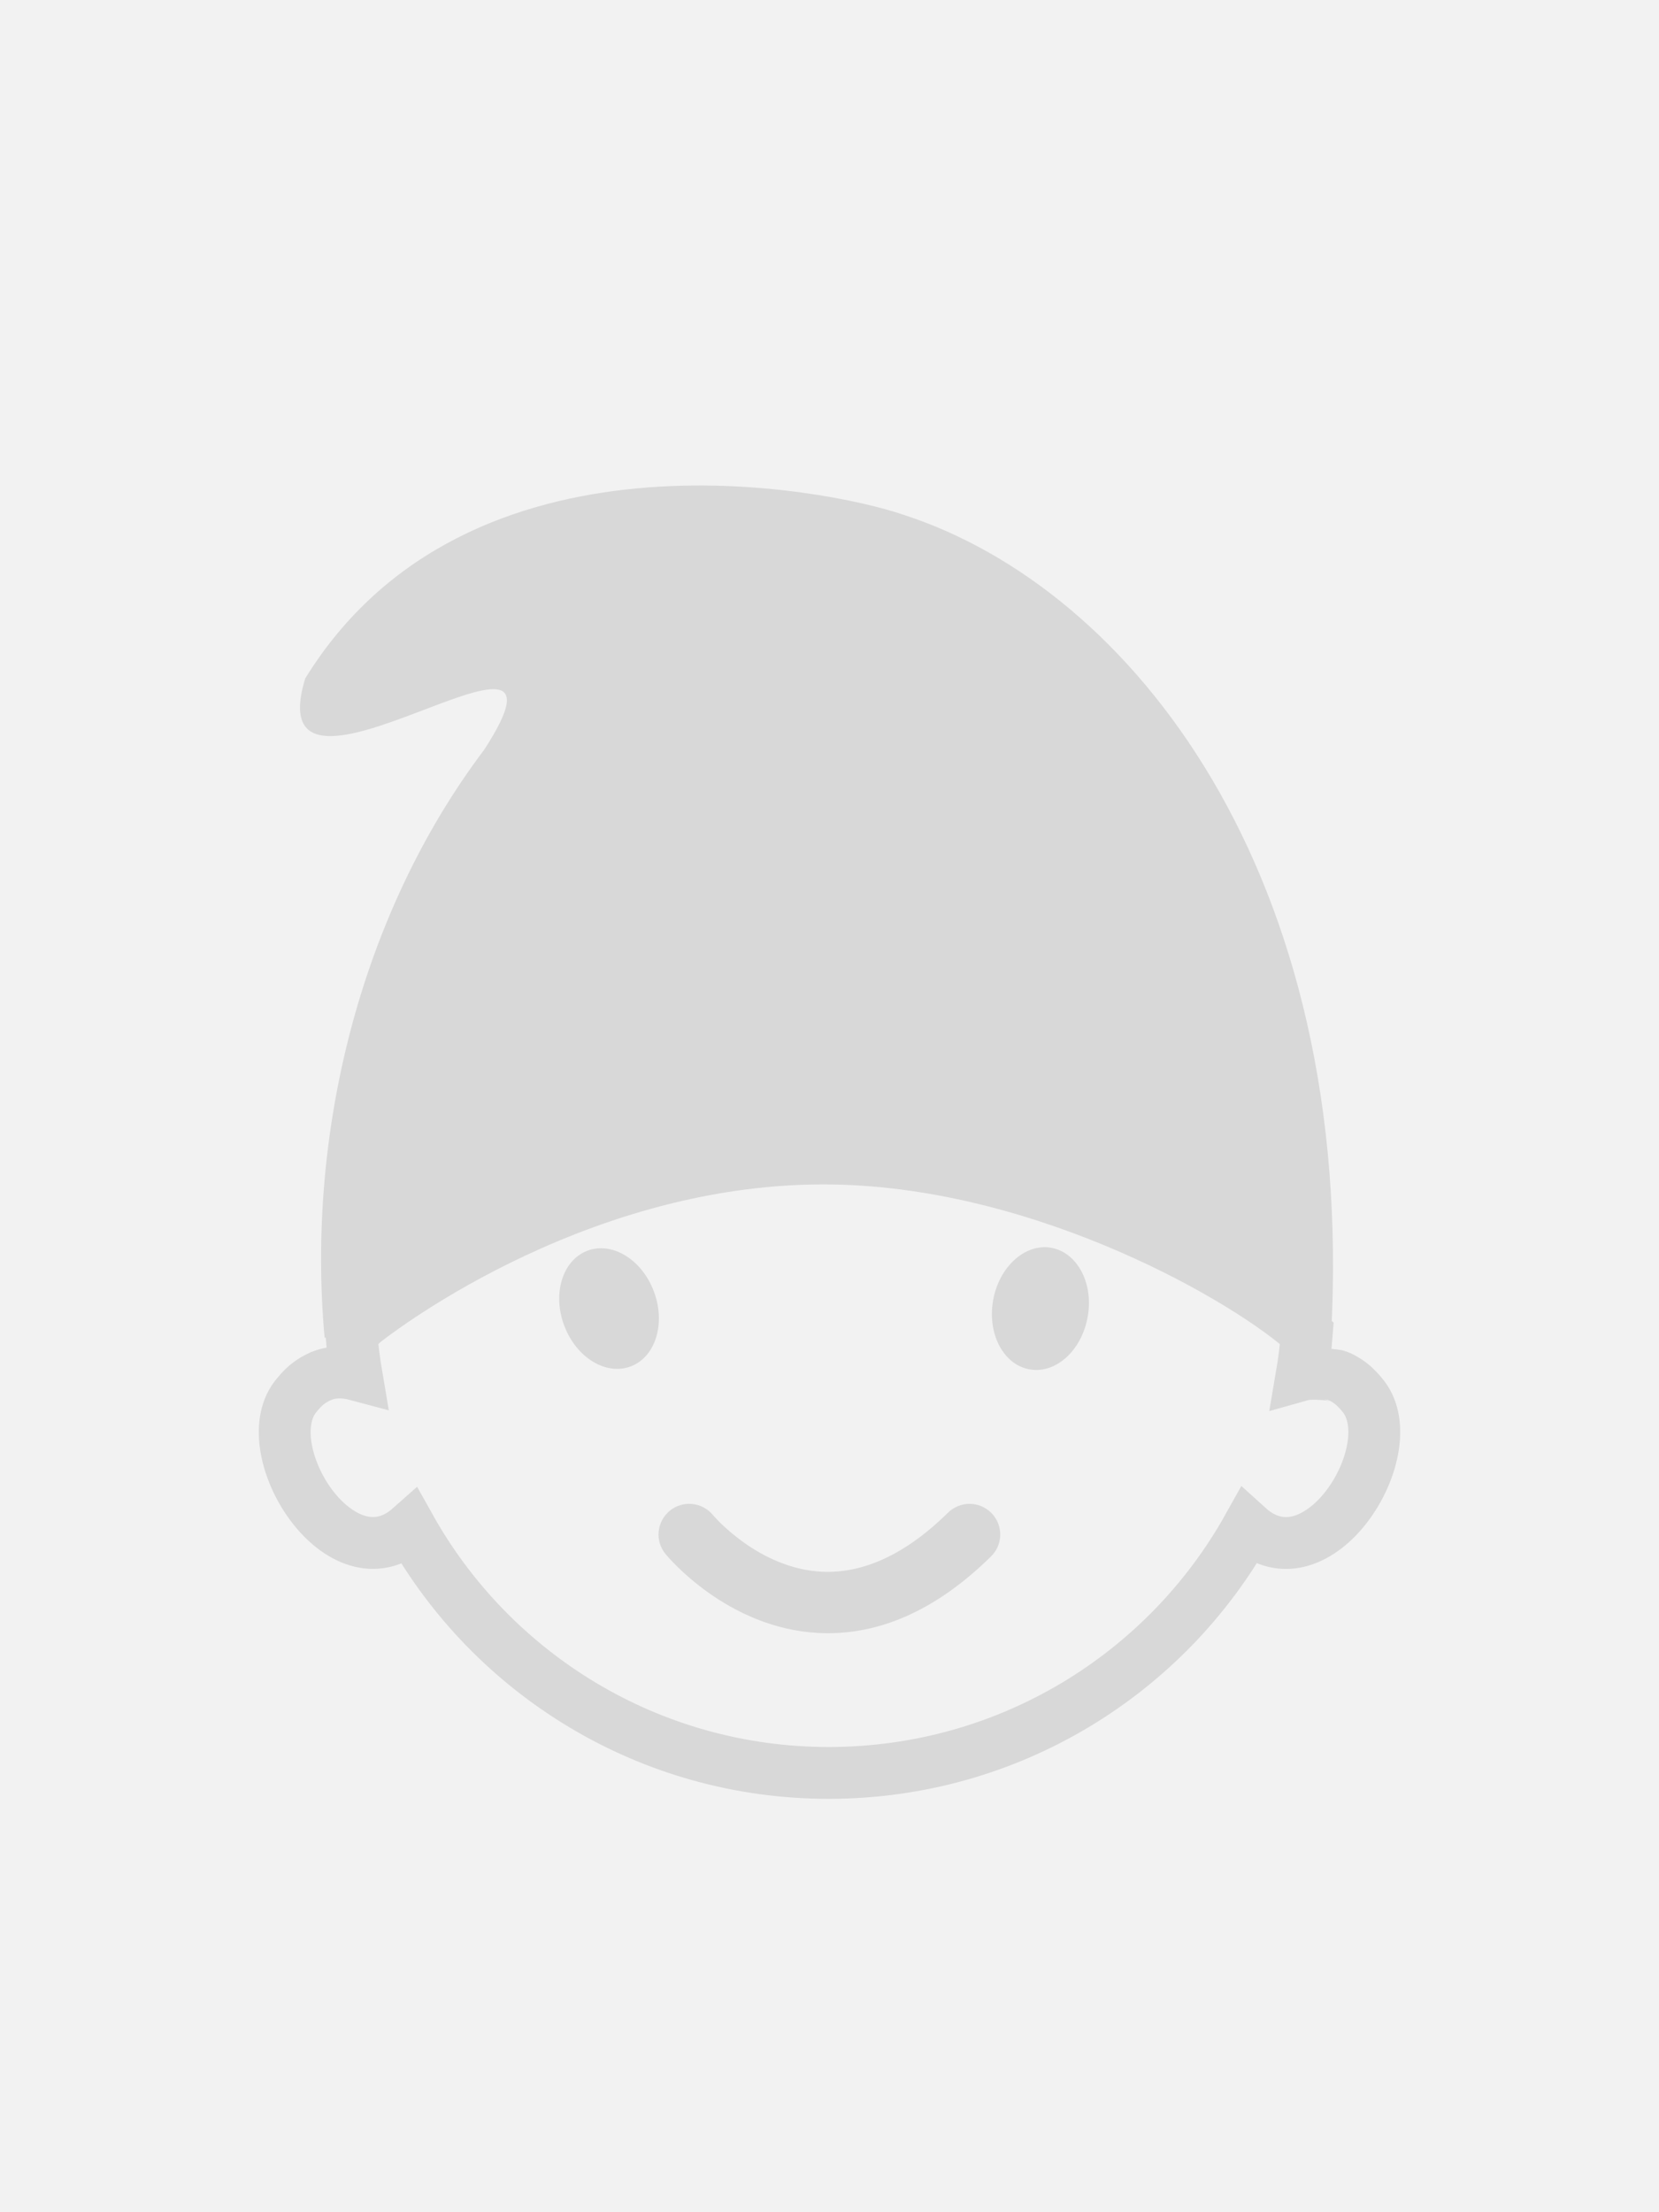
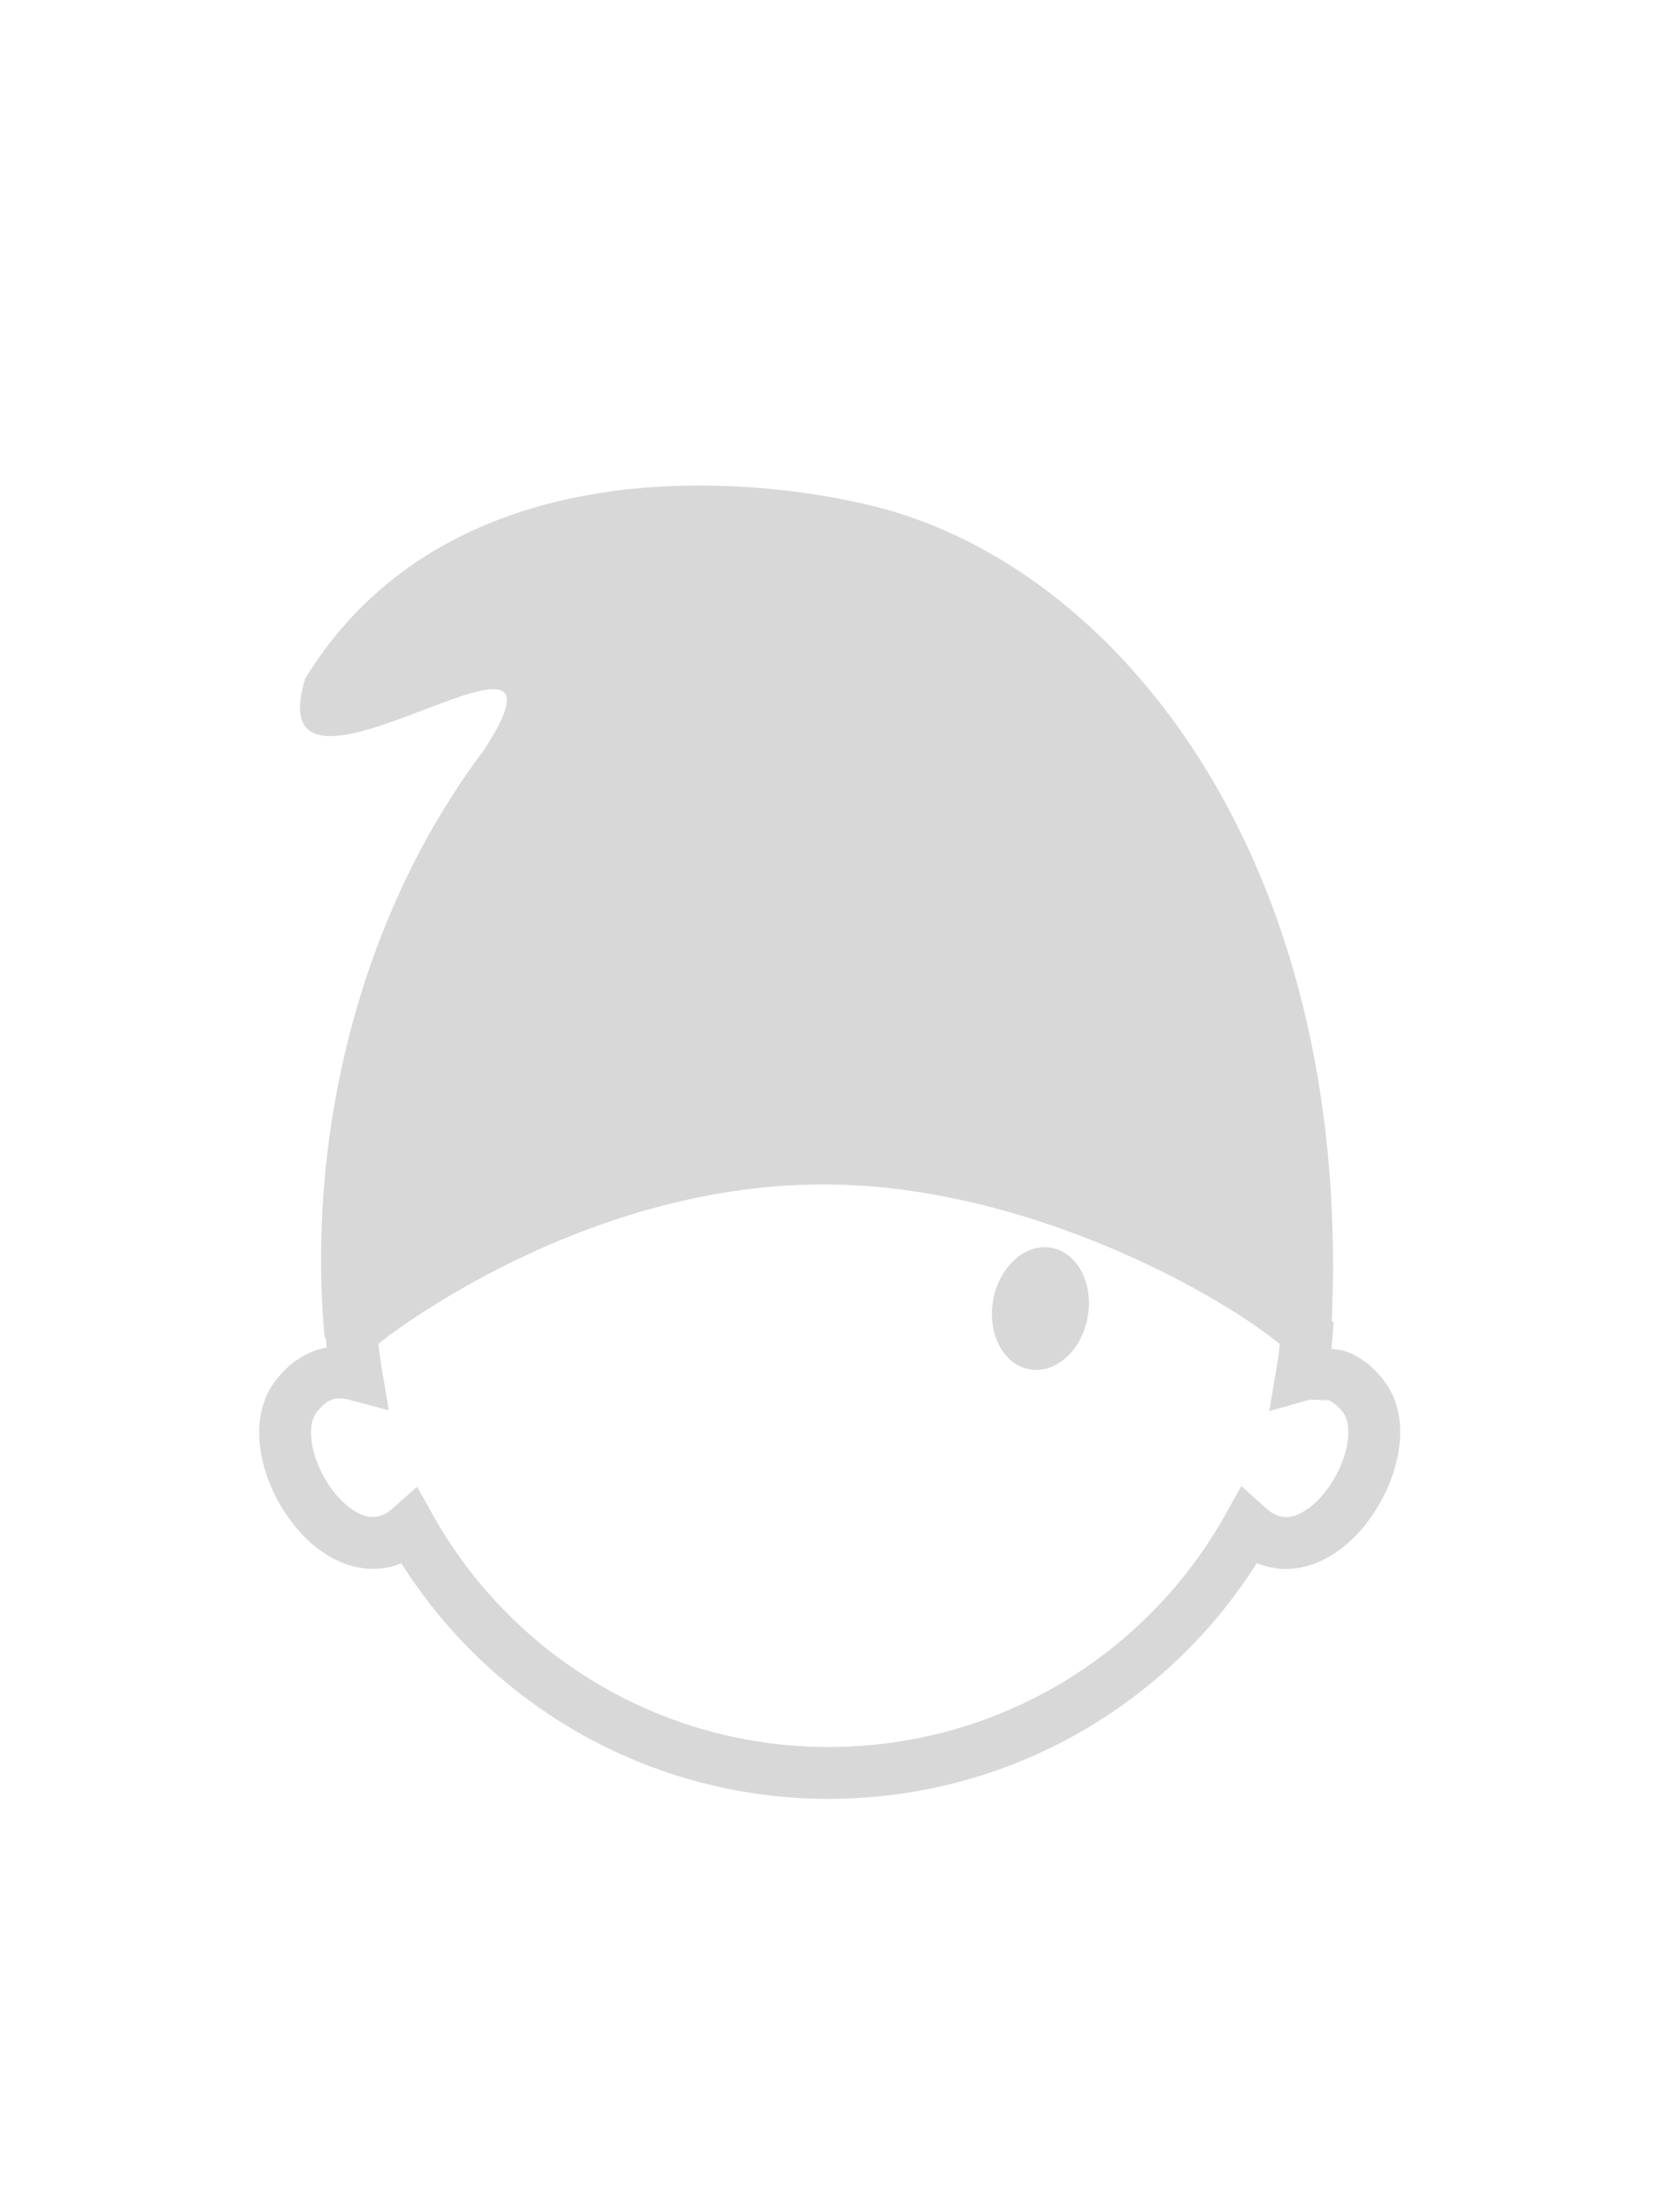
<svg xmlns="http://www.w3.org/2000/svg" version="1.1" id="Warstwa_1" x="0px" y="0px" width="48px" height="64px" viewBox="0 0 48 64" enable-background="new 0 0 48 64" xml:space="preserve">
  <g>
-     <rect fill="#F2F2F2" width="48" height="64" />
    <g>
-       <path fill="none" stroke="#D8D8D8" stroke-width="1.5" stroke-miterlimit="10" d="M11.869,44.193    c2.373,4.238,6.917,7.104,12.125,7.098c5.213-0.008,9.752-2.877,12.117-7.112c2,1.812,4.529-2.197,3.35-3.763    c-0.045-0.061-0.092-0.113-0.137-0.164c-0.016-0.016-0.027-0.028-0.043-0.045c-0.035-0.034-0.07-0.069-0.104-0.103    c-0.014-0.01-0.027-0.022-0.039-0.036c-0.098-0.08-0.197-0.146-0.297-0.199c-0.012-0.002-0.02-0.008-0.025-0.013    c-0.047-0.022-0.09-0.042-0.133-0.058c-0.01-0.004-0.711-0.105-1.02-0.018c0.068-0.398,0.117-0.805,0.148-1.211    c-1.605-1.484-7.471-4.939-13.677-5.051c-0.104-0.002-0.208-0.003-0.31-0.003c-7.415,0-13.262,4.707-13.321,4.755l-0.336,0.323    c0.032,0.397,0.081,0.792,0.147,1.181c-0.306-0.082-0.642-0.105-0.975,0.016C9.335,39.793,9.326,39.797,9.32,39.8    c-0.045,0.017-0.09,0.036-0.133,0.058c-0.01,0.004-0.019,0.01-0.026,0.014c-0.101,0.052-0.199,0.117-0.298,0.199    c-0.012,0.012-0.024,0.025-0.039,0.035c-0.035,0.032-0.071,0.067-0.105,0.104c-0.014,0.016-0.025,0.027-0.04,0.043    c-0.046,0.052-0.092,0.104-0.138,0.164C7.36,41.976,9.874,45.966,11.869,44.193z" />
+       <path fill="none" stroke="#D8D8D8" stroke-width="1.5" stroke-miterlimit="10" d="M11.869,44.193    c2.373,4.238,6.917,7.104,12.125,7.098c5.213-0.008,9.752-2.877,12.117-7.112c2,1.812,4.529-2.197,3.35-3.763    c-0.045-0.061-0.092-0.113-0.137-0.164c-0.016-0.016-0.027-0.028-0.043-0.045c-0.035-0.034-0.07-0.069-0.104-0.103    c-0.014-0.01-0.027-0.022-0.039-0.036c-0.098-0.08-0.197-0.146-0.297-0.199c-0.012-0.002-0.02-0.008-0.025-0.013    c-0.047-0.022-0.09-0.042-0.133-0.058c-0.01-0.004-0.711-0.105-1.02-0.018c0.068-0.398,0.117-0.805,0.148-1.211    c-1.605-1.484-7.471-4.939-13.677-5.051c-0.104-0.002-0.208-0.003-0.31-0.003c-7.415,0-13.262,4.707-13.321,4.755l-0.336,0.323    c0.032,0.397,0.081,0.792,0.147,1.181c-0.306-0.082-0.642-0.105-0.975,0.016c-0.045,0.017-0.09,0.036-0.133,0.058c-0.01,0.004-0.019,0.01-0.026,0.014c-0.101,0.052-0.199,0.117-0.298,0.199    c-0.012,0.012-0.024,0.025-0.039,0.035c-0.035,0.032-0.071,0.067-0.105,0.104c-0.014,0.016-0.025,0.027-0.04,0.043    c-0.046,0.052-0.092,0.104-0.138,0.164C7.36,41.976,9.874,45.966,11.869,44.193z" />
      <path fill="#D8D8D8" d="M26.117,14.885c-2.124-0.729-12.597-2.871-17.287,4.744c-1.468,4.848,8.422-2.934,5.179,2.061    c-3.627,4.806-5.147,11.184-4.616,17.021c0.059-0.047,0.133-0.104,0.227-0.171c1.462-1.092,7.032-4.828,14.461-4.689    c6.521,0.115,11.826,2.749,14.094,4.732c0.027,0.021,0.311,0.048,0.336,0.069C39.25,25.293,32.738,17.012,26.117,14.885" />
-       <path fill="#D8D8D8" d="M16.983,36.188c0.713-0.28,1.58,0.238,1.93,1.16c0.354,0.922,0.063,1.897-0.651,2.177    c-0.714,0.282-1.58-0.238-1.932-1.162C15.975,37.443,16.27,36.469,16.983,36.188" />
-       <path fill="#D8D8D8" d="M20.627,43.83c0.022,0.027,1.313,1.547,3.149,1.64c1.209,0.06,2.442-0.515,3.653-1.708    c0.35-0.344,0.91-0.34,1.256,0.01c0.344,0.35,0.34,0.912-0.012,1.256c-1.498,1.475-3.082,2.221-4.717,2.221    c-0.097,0-0.194-0.002-0.291-0.008c-2.632-0.143-4.34-2.197-4.411-2.285c-0.312-0.379-0.254-0.938,0.125-1.25    C19.759,43.397,20.316,43.453,20.627,43.83" />
      <path fill="#D8D8D8" d="M28.73,37.64c0.164-0.974,0.91-1.664,1.666-1.545c0.758,0.122,1.244,1.007,1.078,1.979    c-0.162,0.975-0.908,1.668-1.666,1.545C29.049,39.5,28.568,38.613,28.73,37.64" />
    </g>
  </g>
</svg>